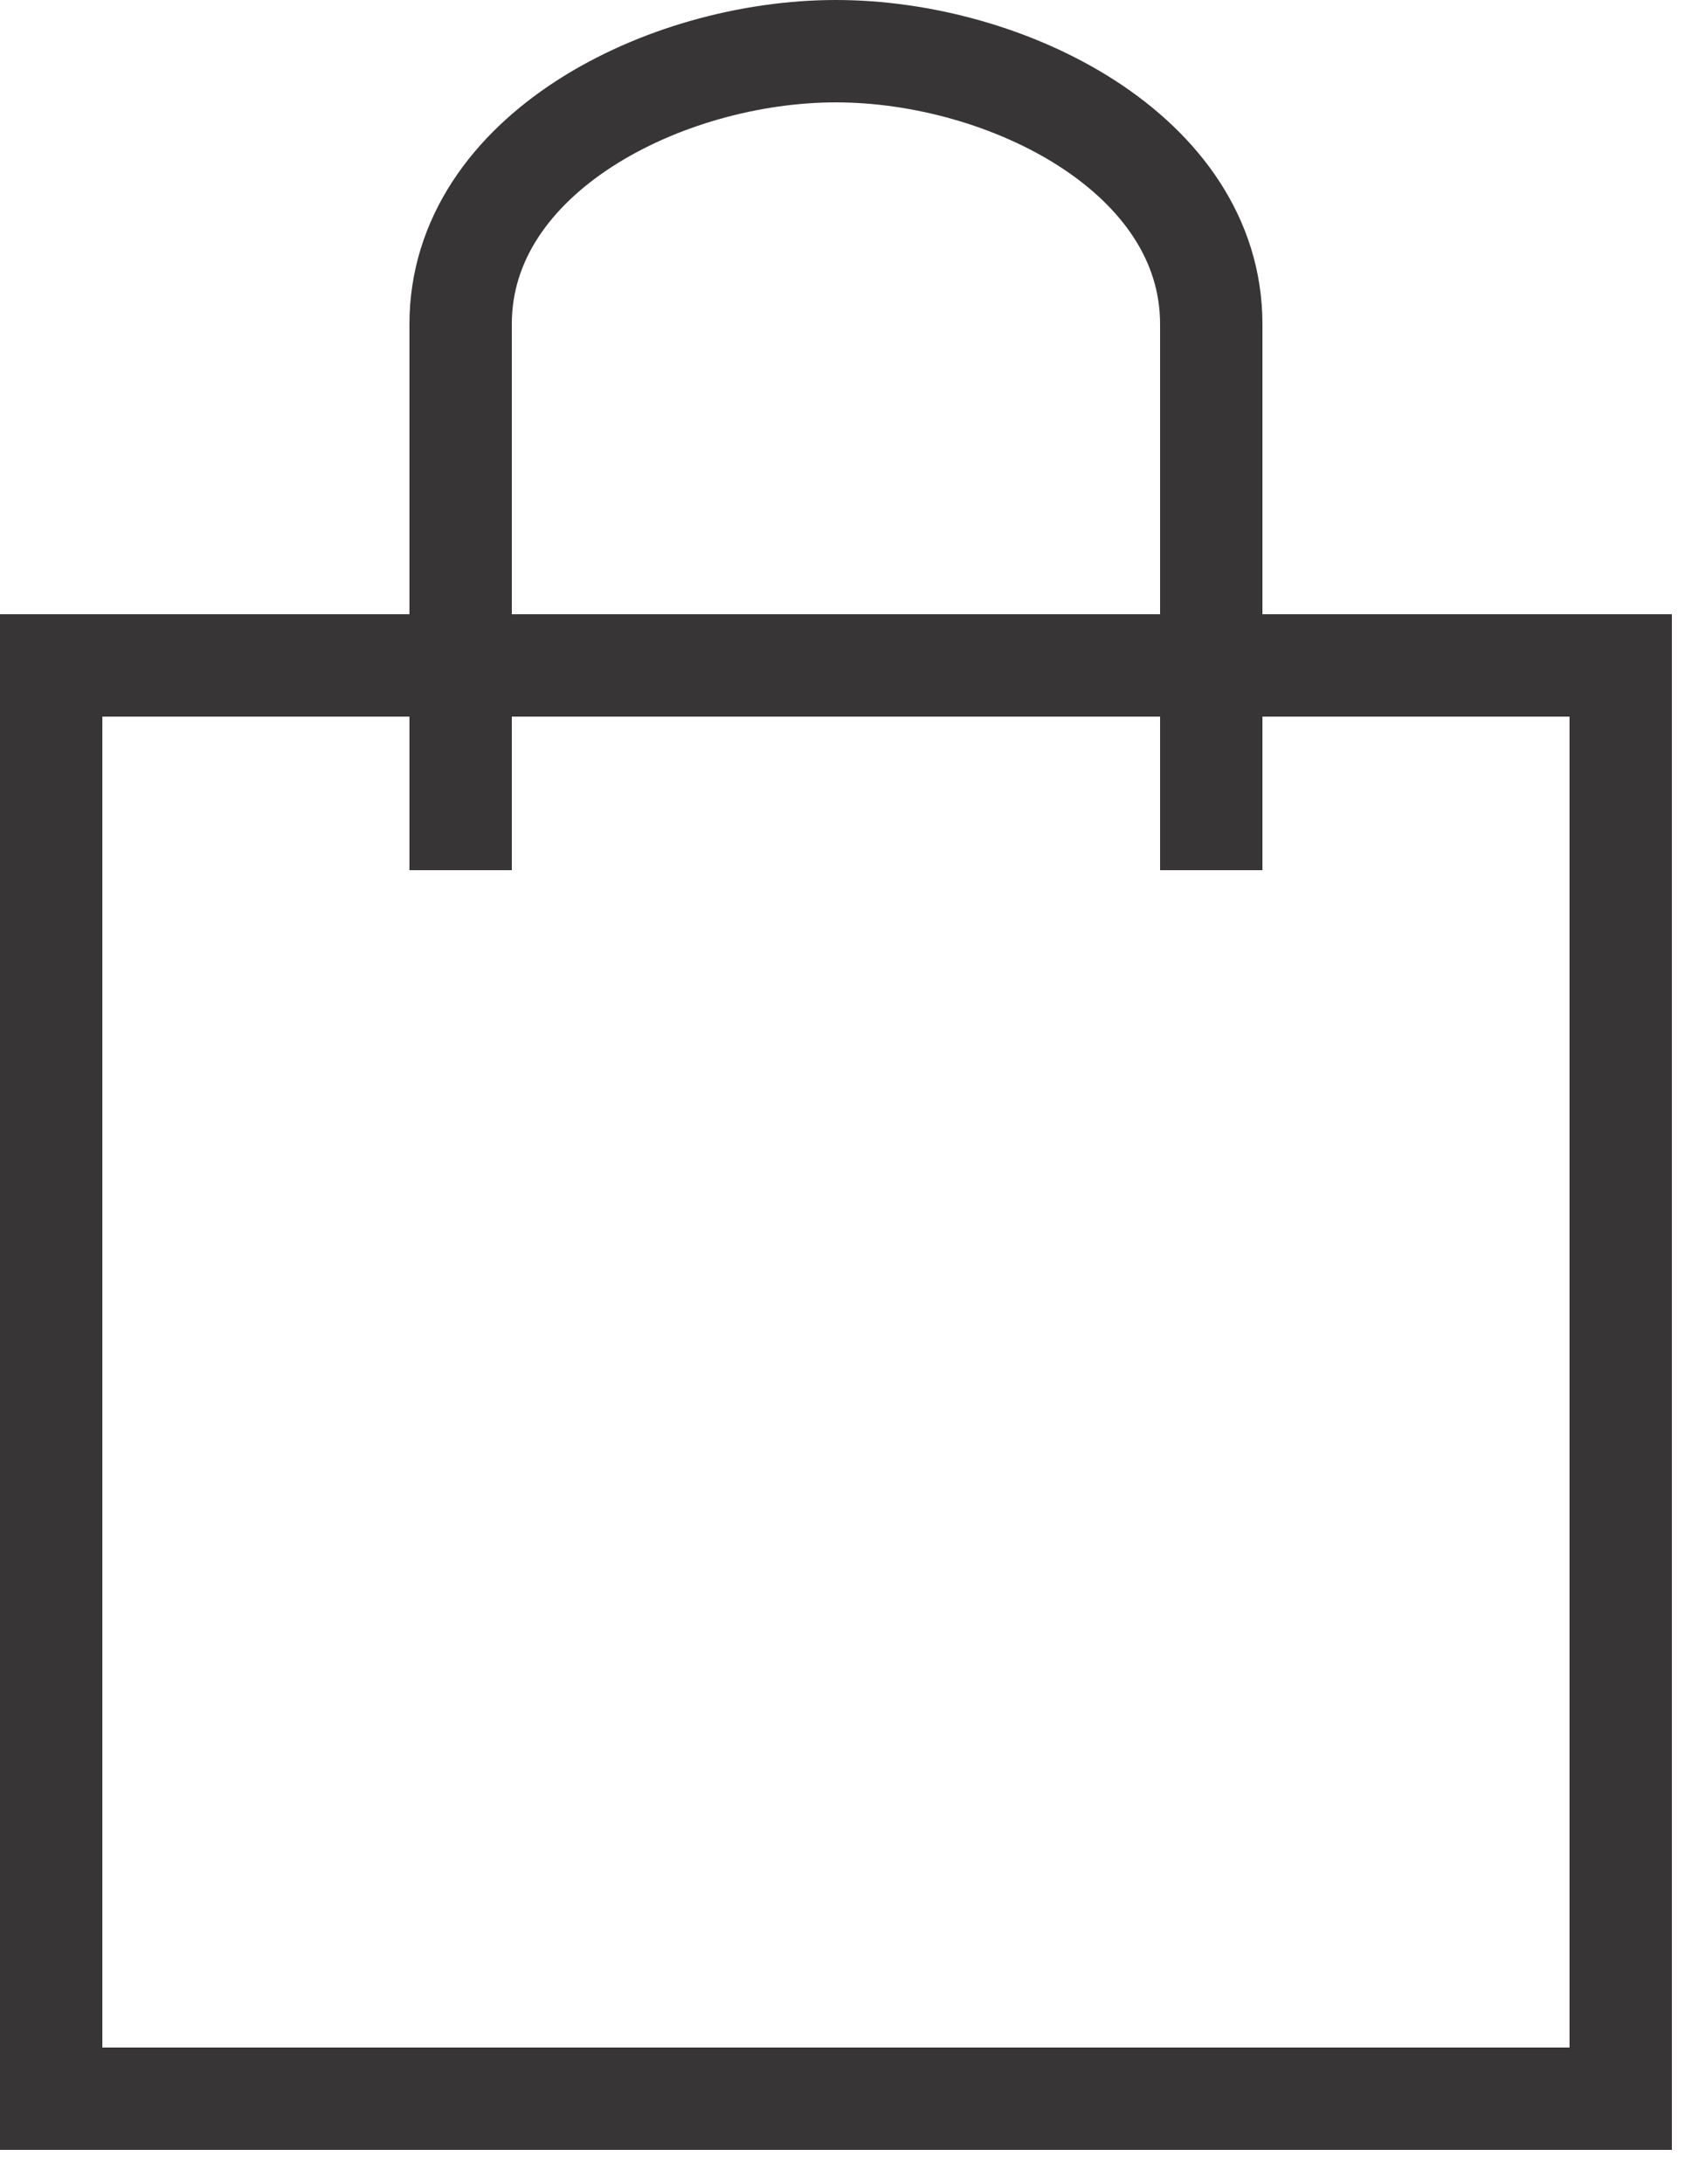
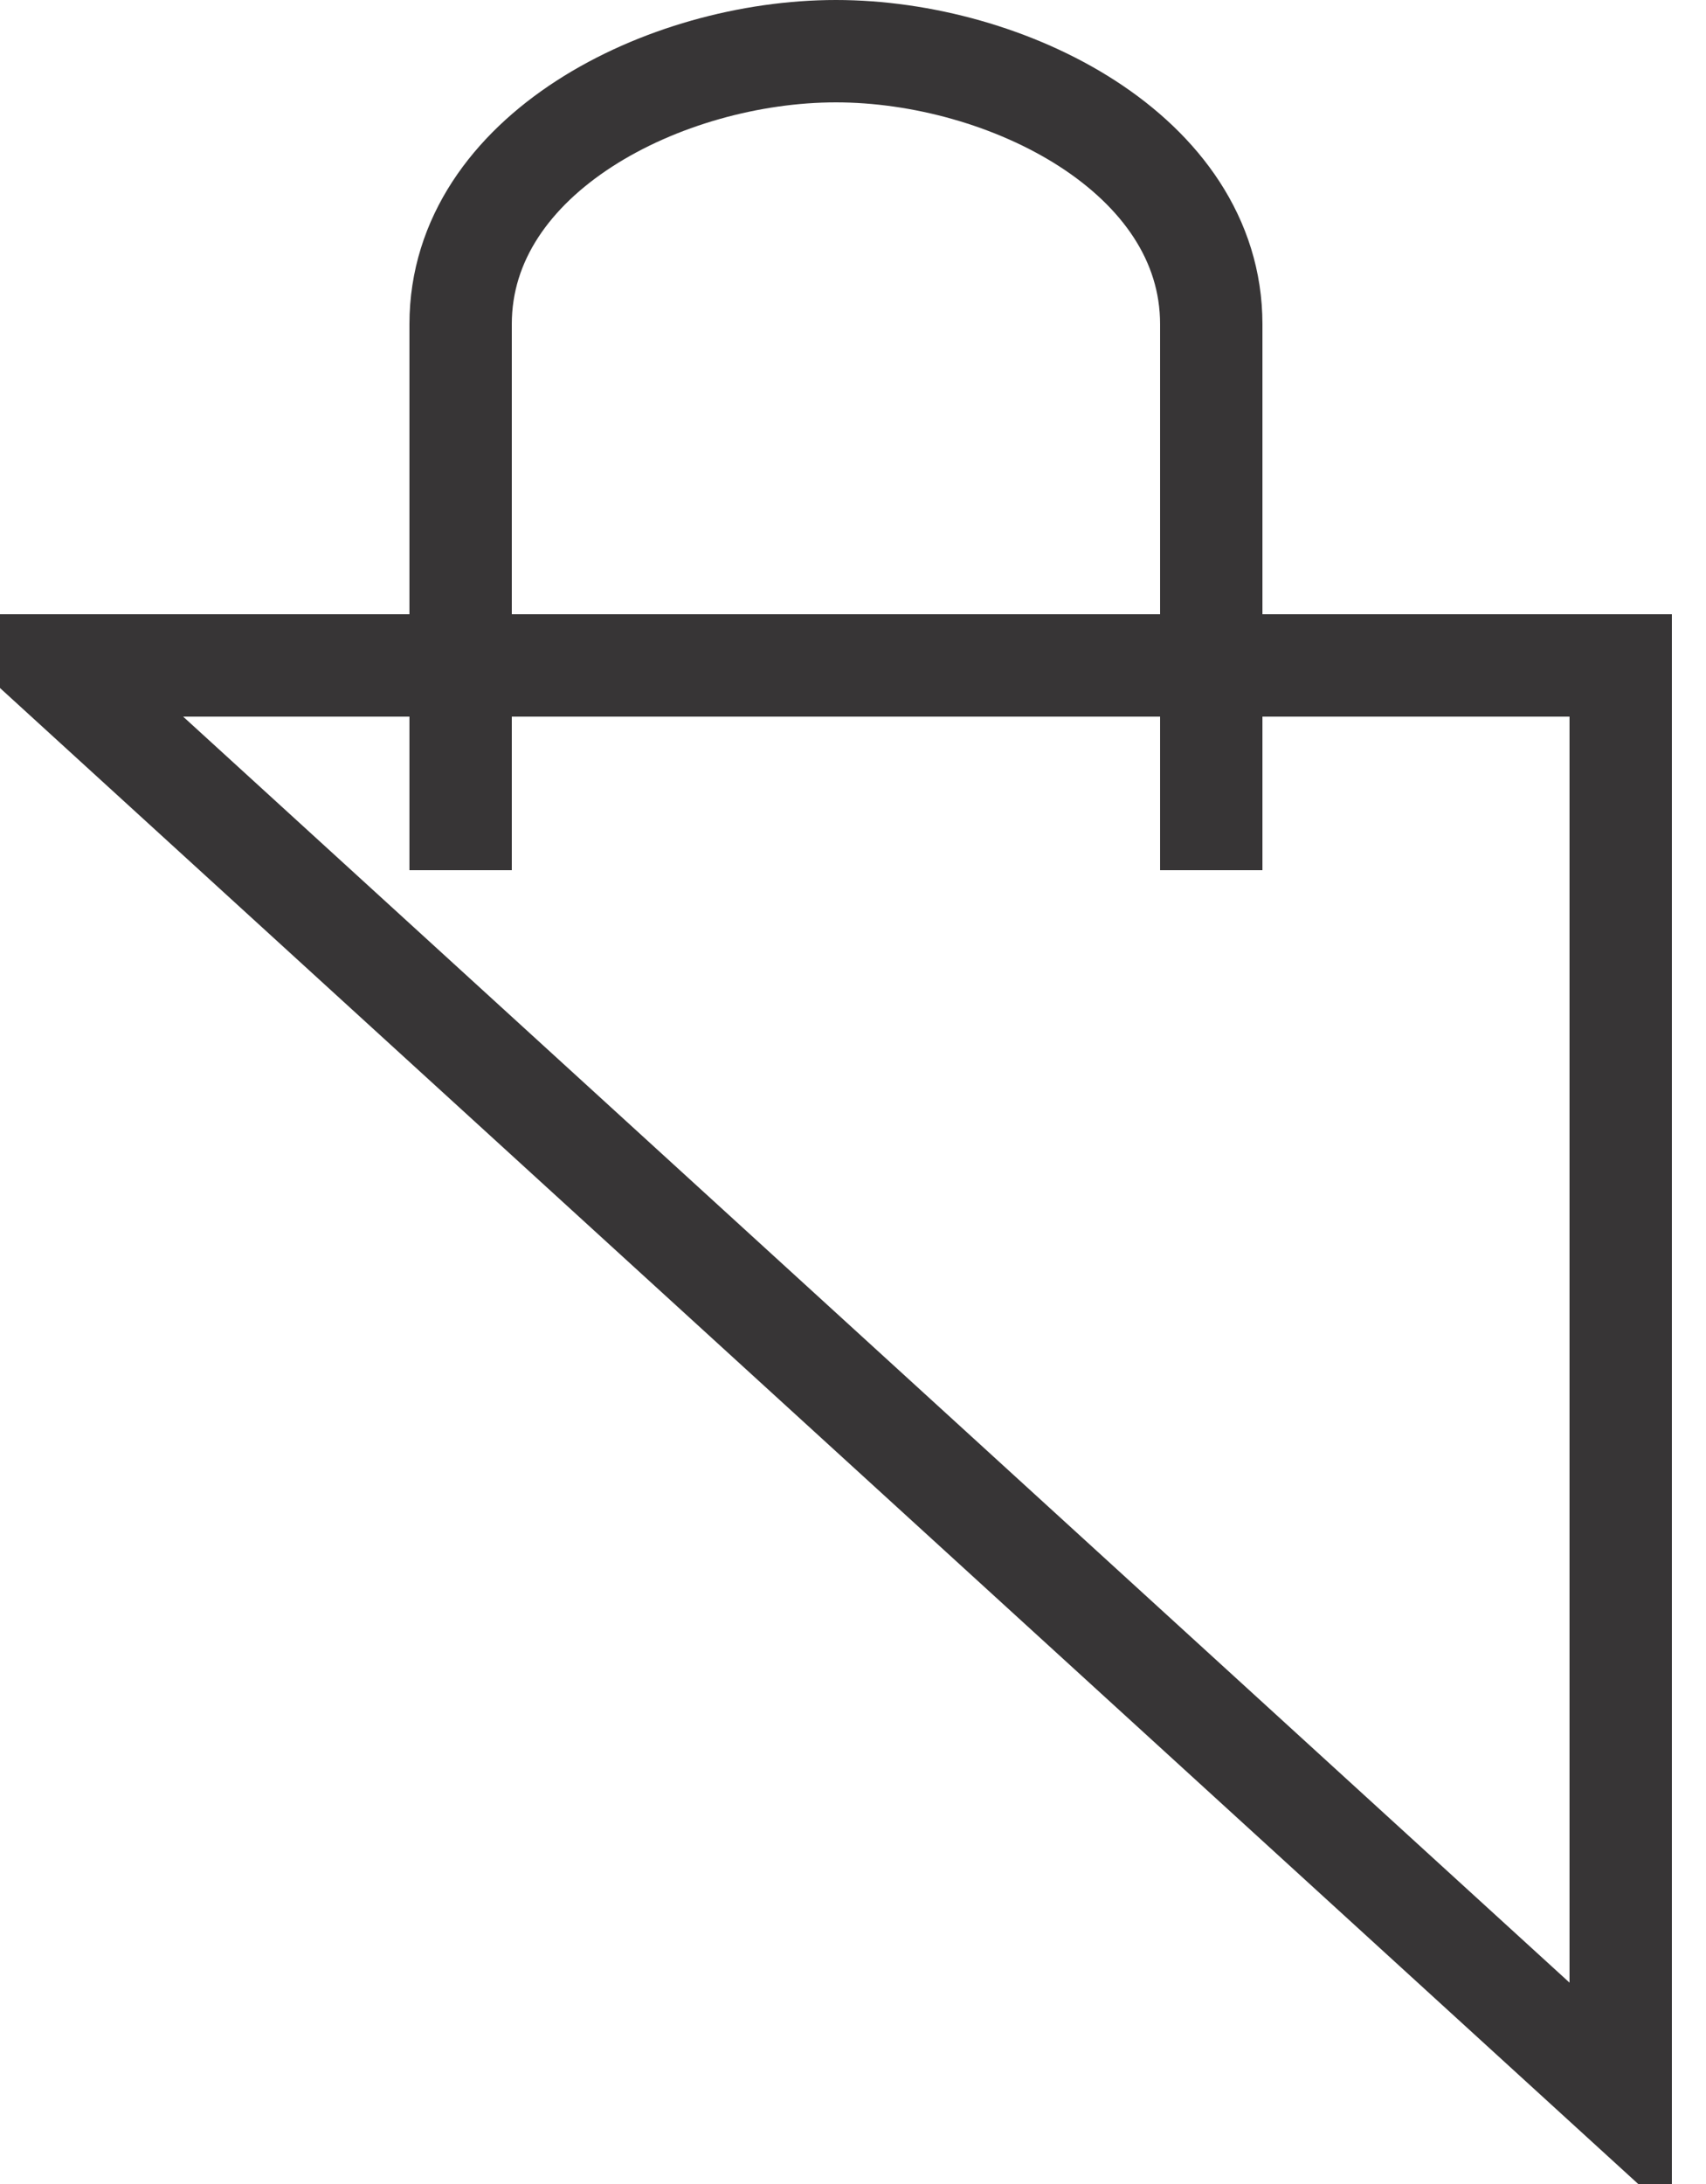
<svg xmlns="http://www.w3.org/2000/svg" width="25" height="32" viewBox="0 0 25 32" fill="none">
-   <path d="M6.75 12.75C6.75 12.75 6.75 7.25 6.75 4.75C6.75 2.25 9.75 0.75 12.25 0.75C14.75 0.75 17.75 2.25 17.75 4.75C17.75 7.874 17.75 12.75 17.75 12.75M0.75 9.75H23.75V30.75H0.75L0.75 9.75Z" stroke="#373536" stroke-width="1.5" />
+   <path d="M6.75 12.75C6.75 12.75 6.75 7.25 6.75 4.75C6.75 2.25 9.75 0.75 12.25 0.75C14.75 0.75 17.75 2.25 17.75 4.75C17.75 7.874 17.75 12.75 17.75 12.75M0.75 9.75H23.75V30.75L0.75 9.75Z" stroke="#373536" stroke-width="1.5" />
</svg>